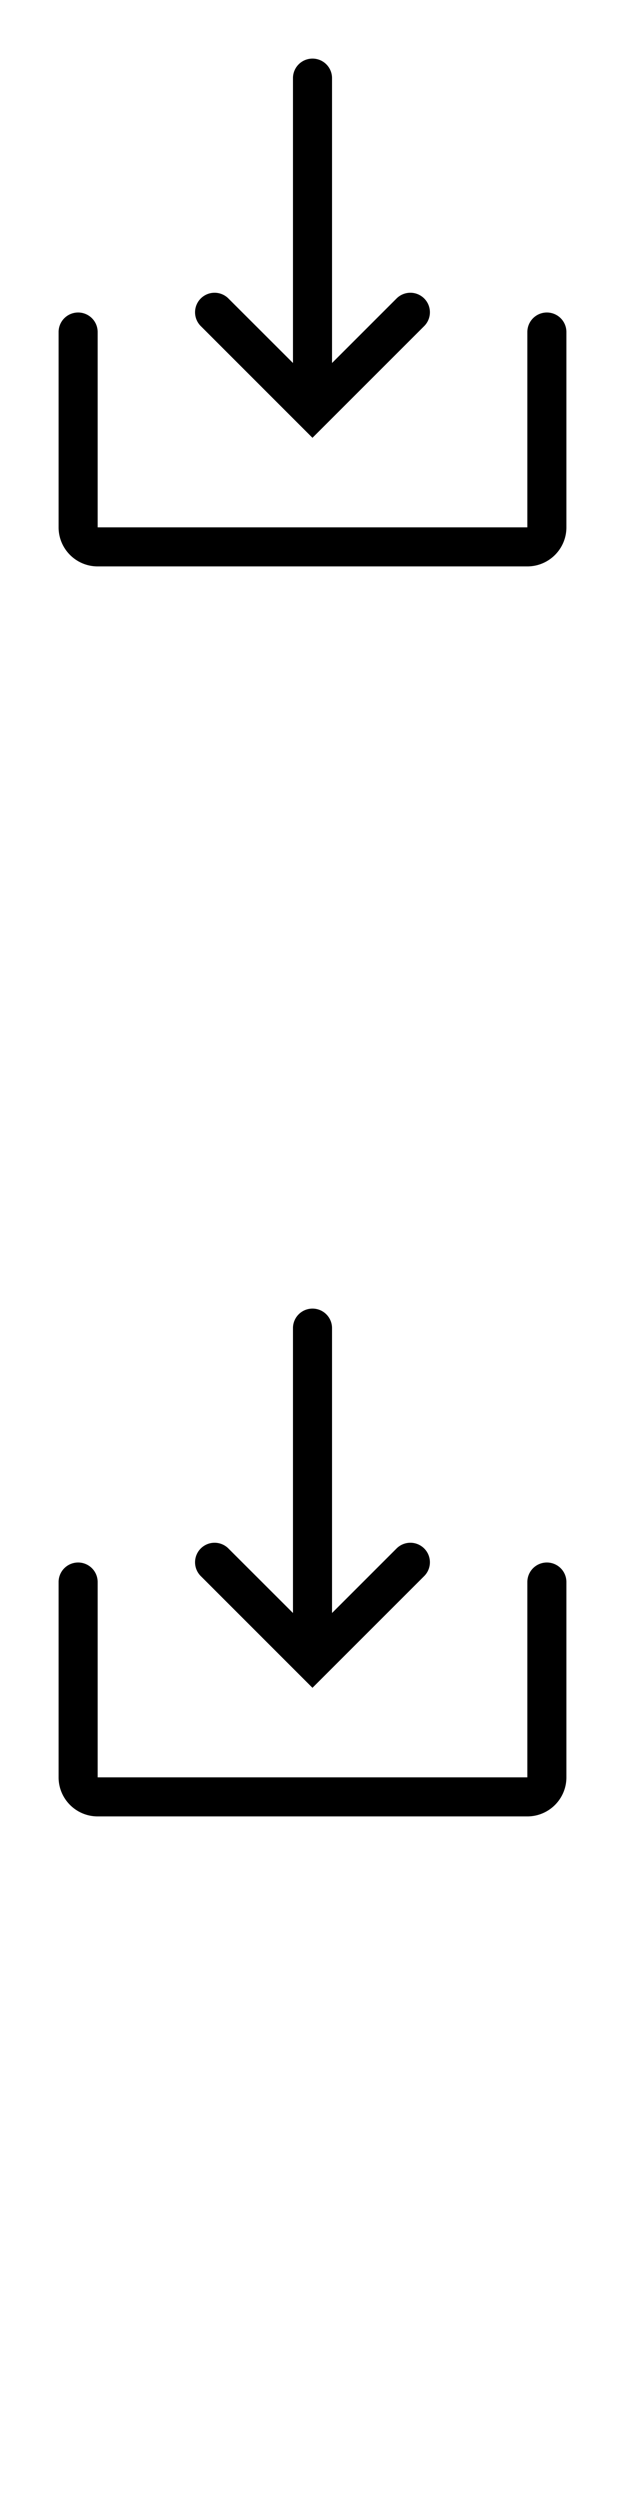
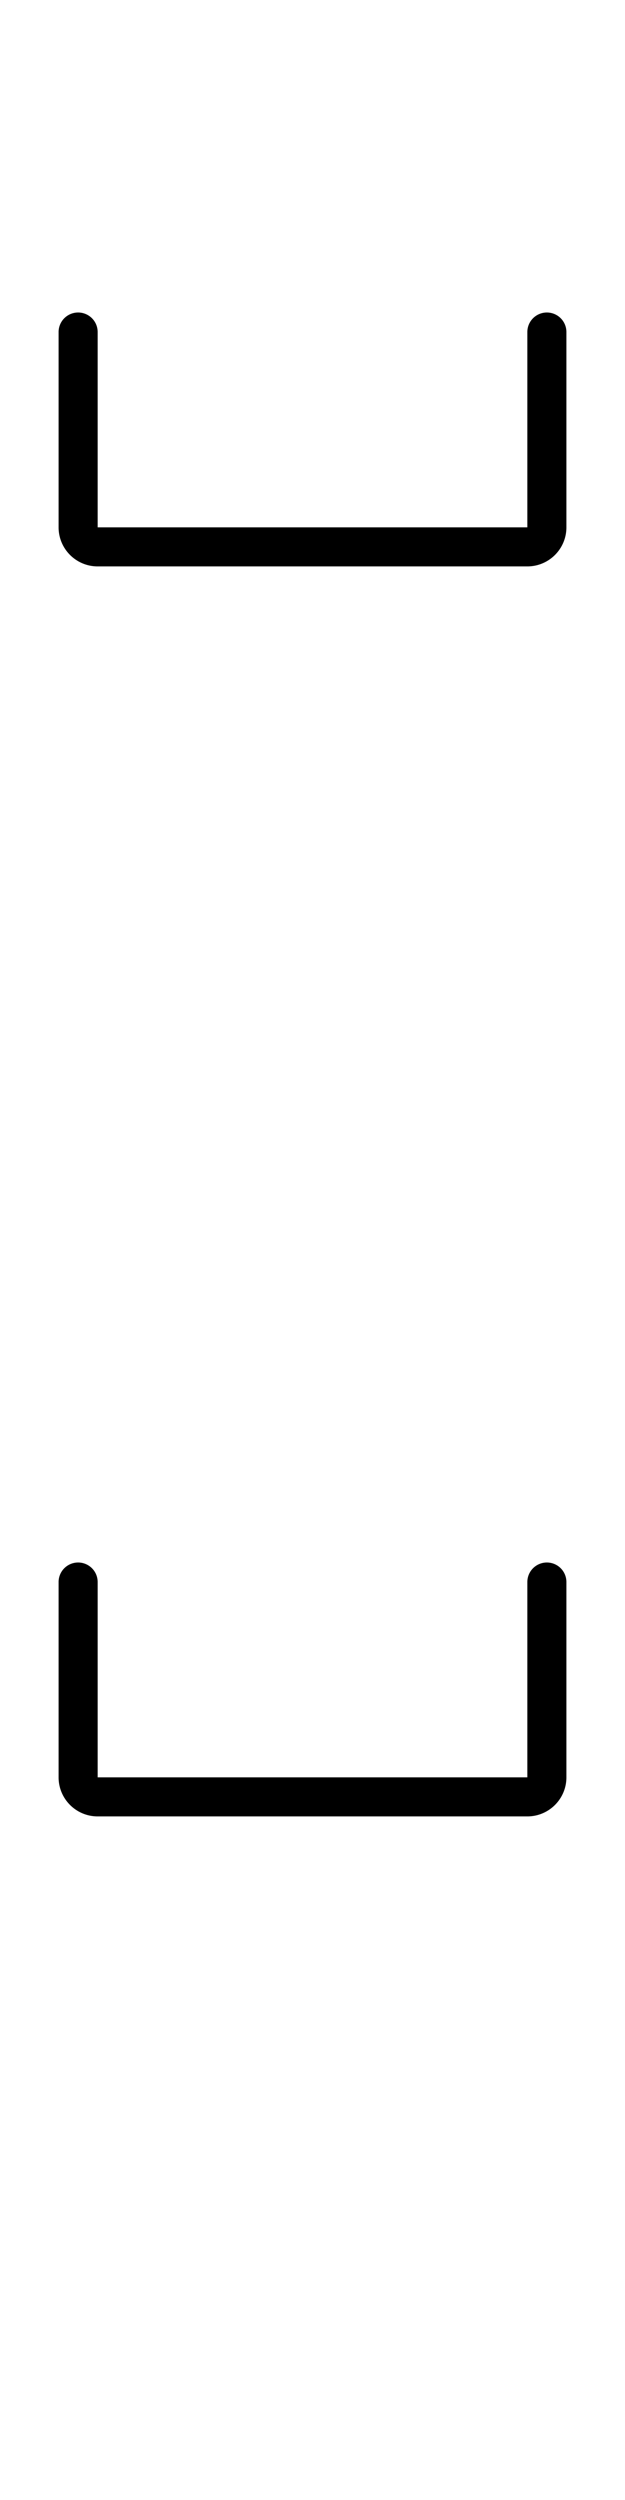
<svg xmlns="http://www.w3.org/2000/svg" width="16" height="64">
  <style>#filled:not(:target){display:none}#filled:target + #default{display:none}</style>
  <defs>
    <symbol id="icon">
-       <path d="M8 1.5a.5.5 0 0 1 .5.5v7.293l1.646-1.646a.5.5 0 1 1 .707.707l-2.854 2.854-2.853-2.854a.5.5 0 1 1 .707-.707L7.5 9.293V2a.5.5 0 0 1 .5-.5" />
      <path d="M2.5 8.5a.5.5 0 0 0-1 0v5c0 .552.448 1 1 1h11c.552 0 1-.448 1-1v-5a.5.5 0 0 0-1 0v5h-11z" />
    </symbol>
    <symbol id="icon-filled">
-       <path d="M8 1.25a.75.75 0 0 1 .75.75v6.689l1.22-1.22a.75.75 0 0 1 1.061 1.061l-2.491 2.491a1 1 0 0 1-.017.018l-.522.522-3.03-3.03a.75.75 0 0 1 1.061-1.061L7.25 8.689V2a.75.75 0 0 1 .75-.75" />
      <path d="M3 8.5a.75.75 0 0 0-1.5 0v4.75c0 .69.56 1.25 1.25 1.25h10.5c.69 0 1.25-.56 1.25-1.25V8.5a.75.75 0 0 0-1.5 0V13H3z" />
    </symbol>
  </defs>
  <g id="filled">
    <use x="0" y="0" href="#icon-filled" fill="#000000f5" />
    <use x="0" y="16" href="#icon-filled" fill="#fff" />
    <use x="0" y="32" href="#icon-filled" fill="#000000f5" />
    <use x="0" y="48" href="#icon-filled" fill="#fff" />
  </g>
  <g id="default">
    <use x="0" y="0" href="#icon" fill="#000000f5" />
    <use x="0" y="16" href="#icon" fill="#fff" />
    <use x="0" y="32" href="#icon" fill="#000000f5" />
    <use x="0" y="48" href="#icon" fill="#fff" />
  </g>
</svg>